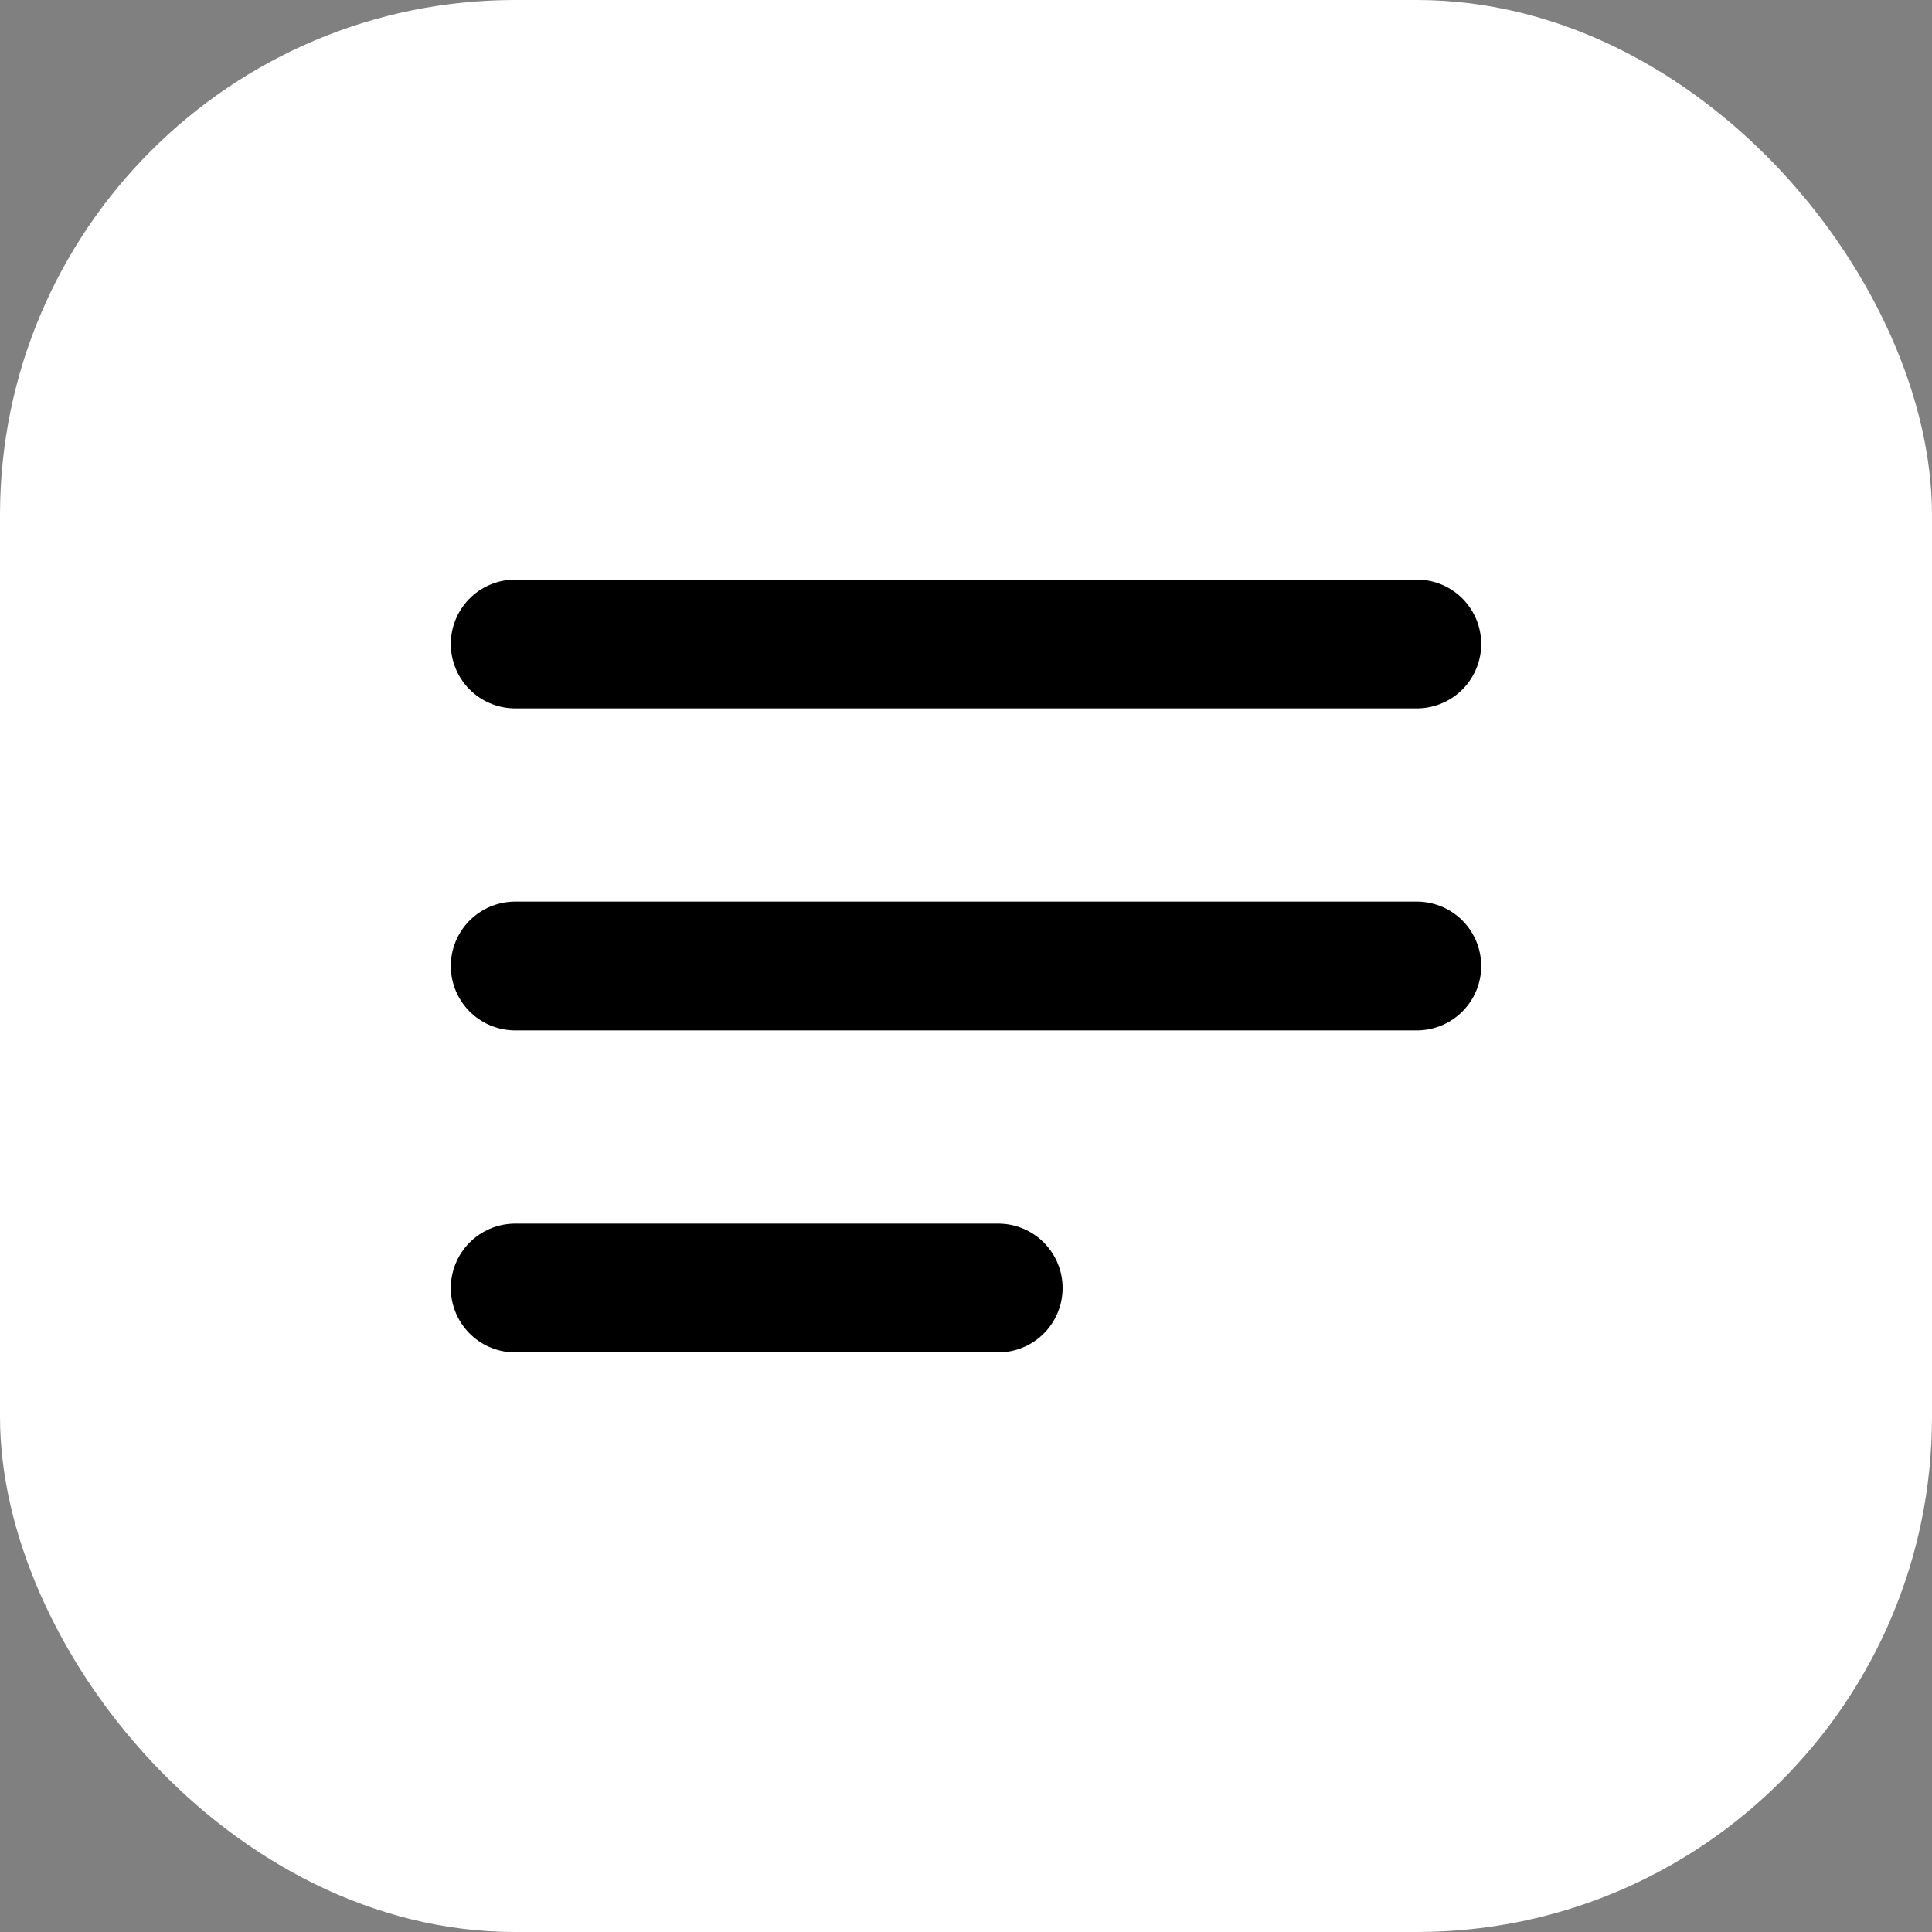
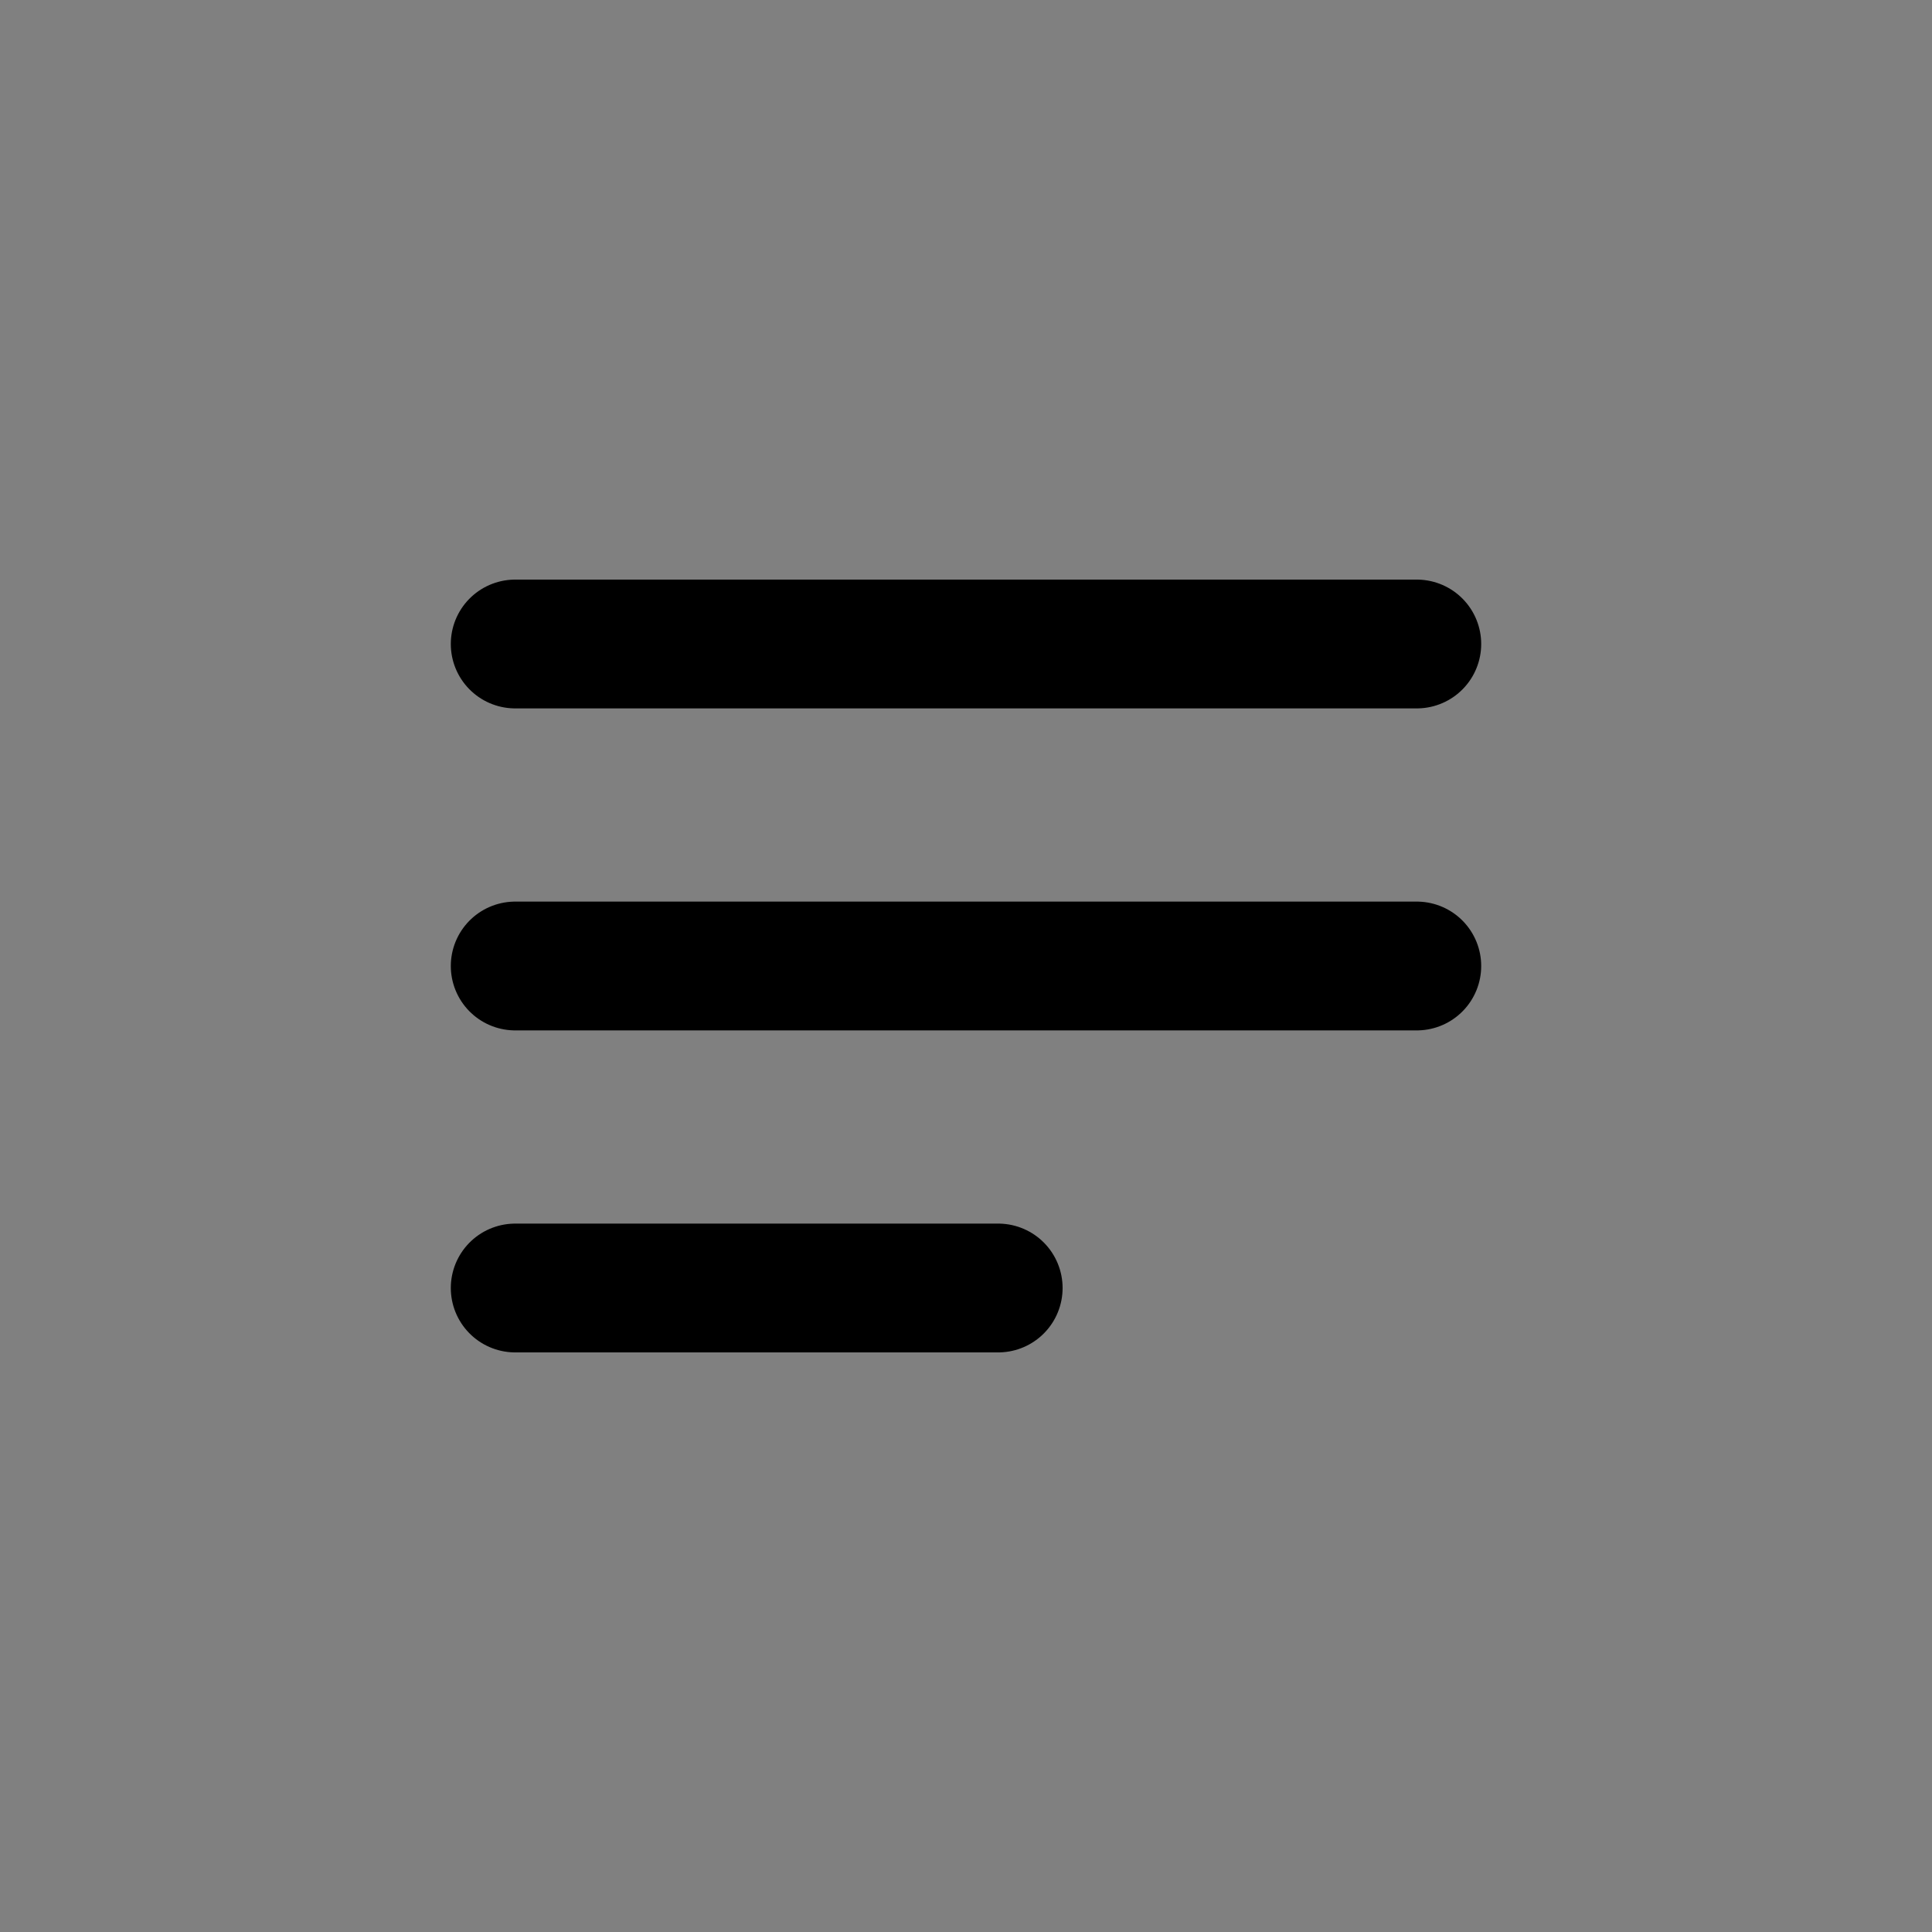
<svg xmlns="http://www.w3.org/2000/svg" width="30" height="30" viewBox="0 0 30 30" fill="none">
  <rect x="0" y="0" width="30" height="30" fill="#808080" stroke="none" />
-   <rect width="30" height="30" rx="8" fill="white" />
  <path d="M8 20H15.5" stroke="black" stroke-width="2" stroke-linecap="round" />
  <path d="M8 15H22" stroke="black" stroke-width="2" stroke-linecap="round" />
  <path d="M8 10H22" stroke="black" stroke-width="2" stroke-linecap="round" />
</svg>